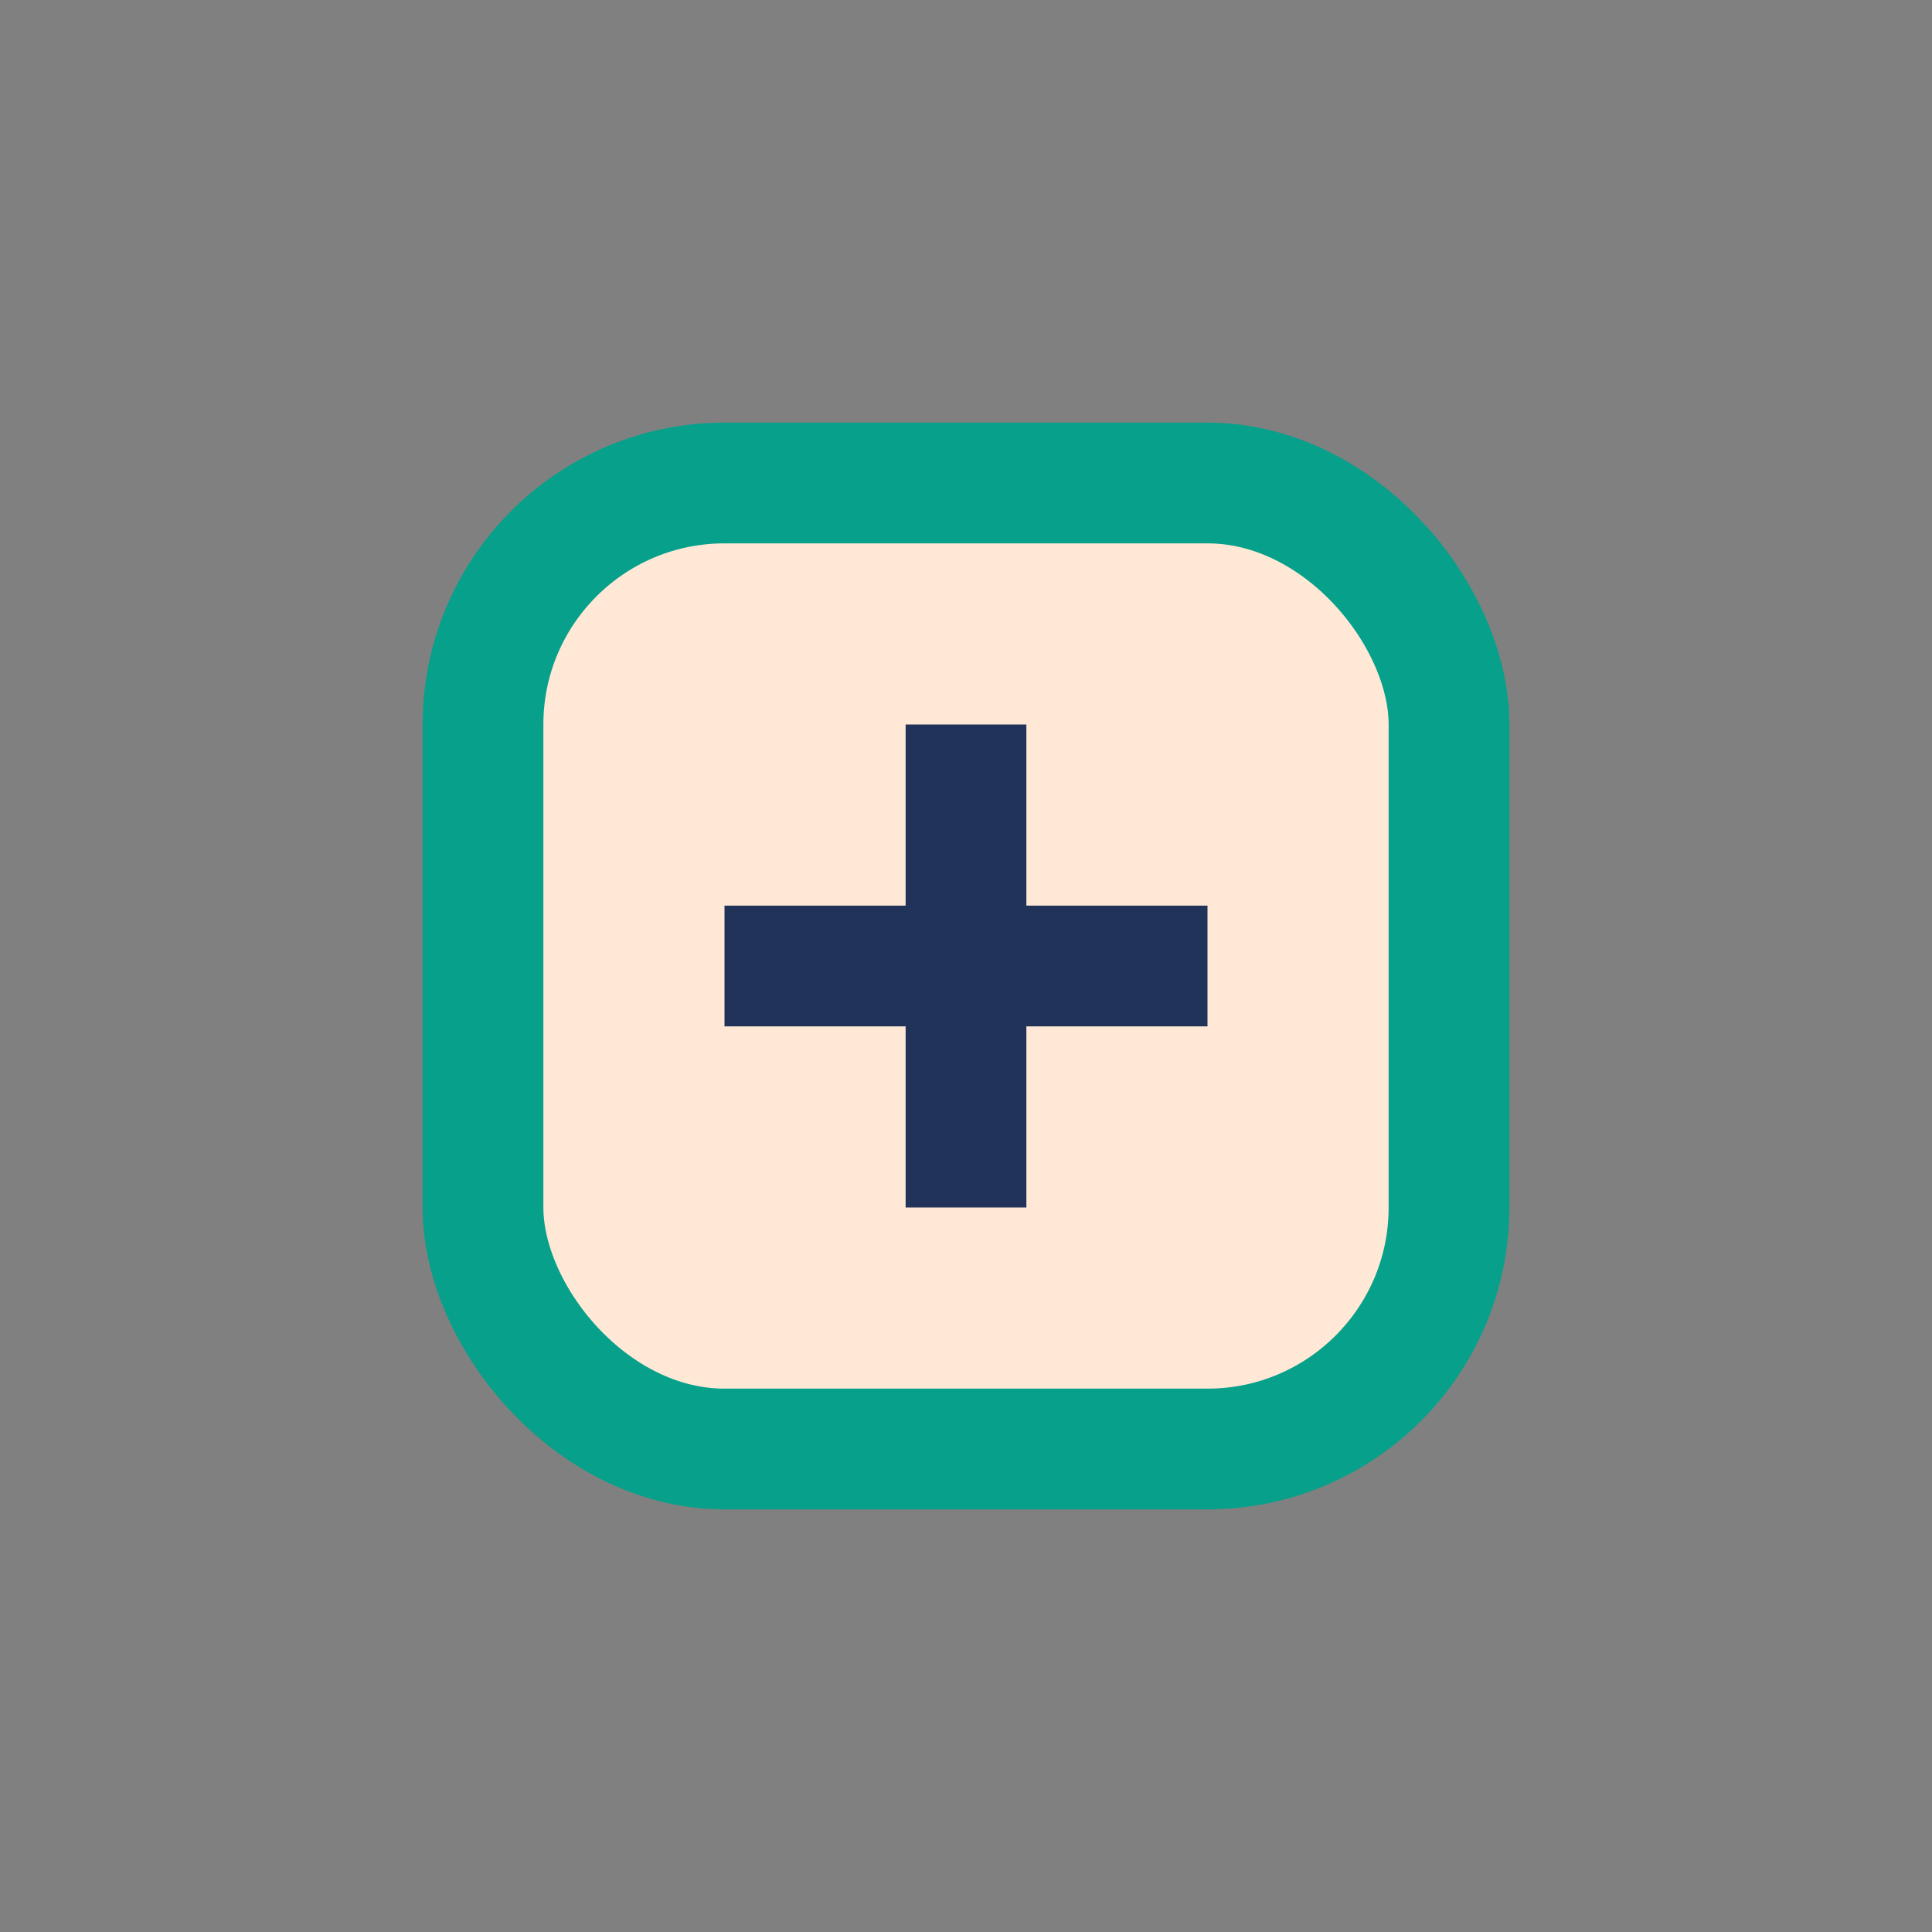
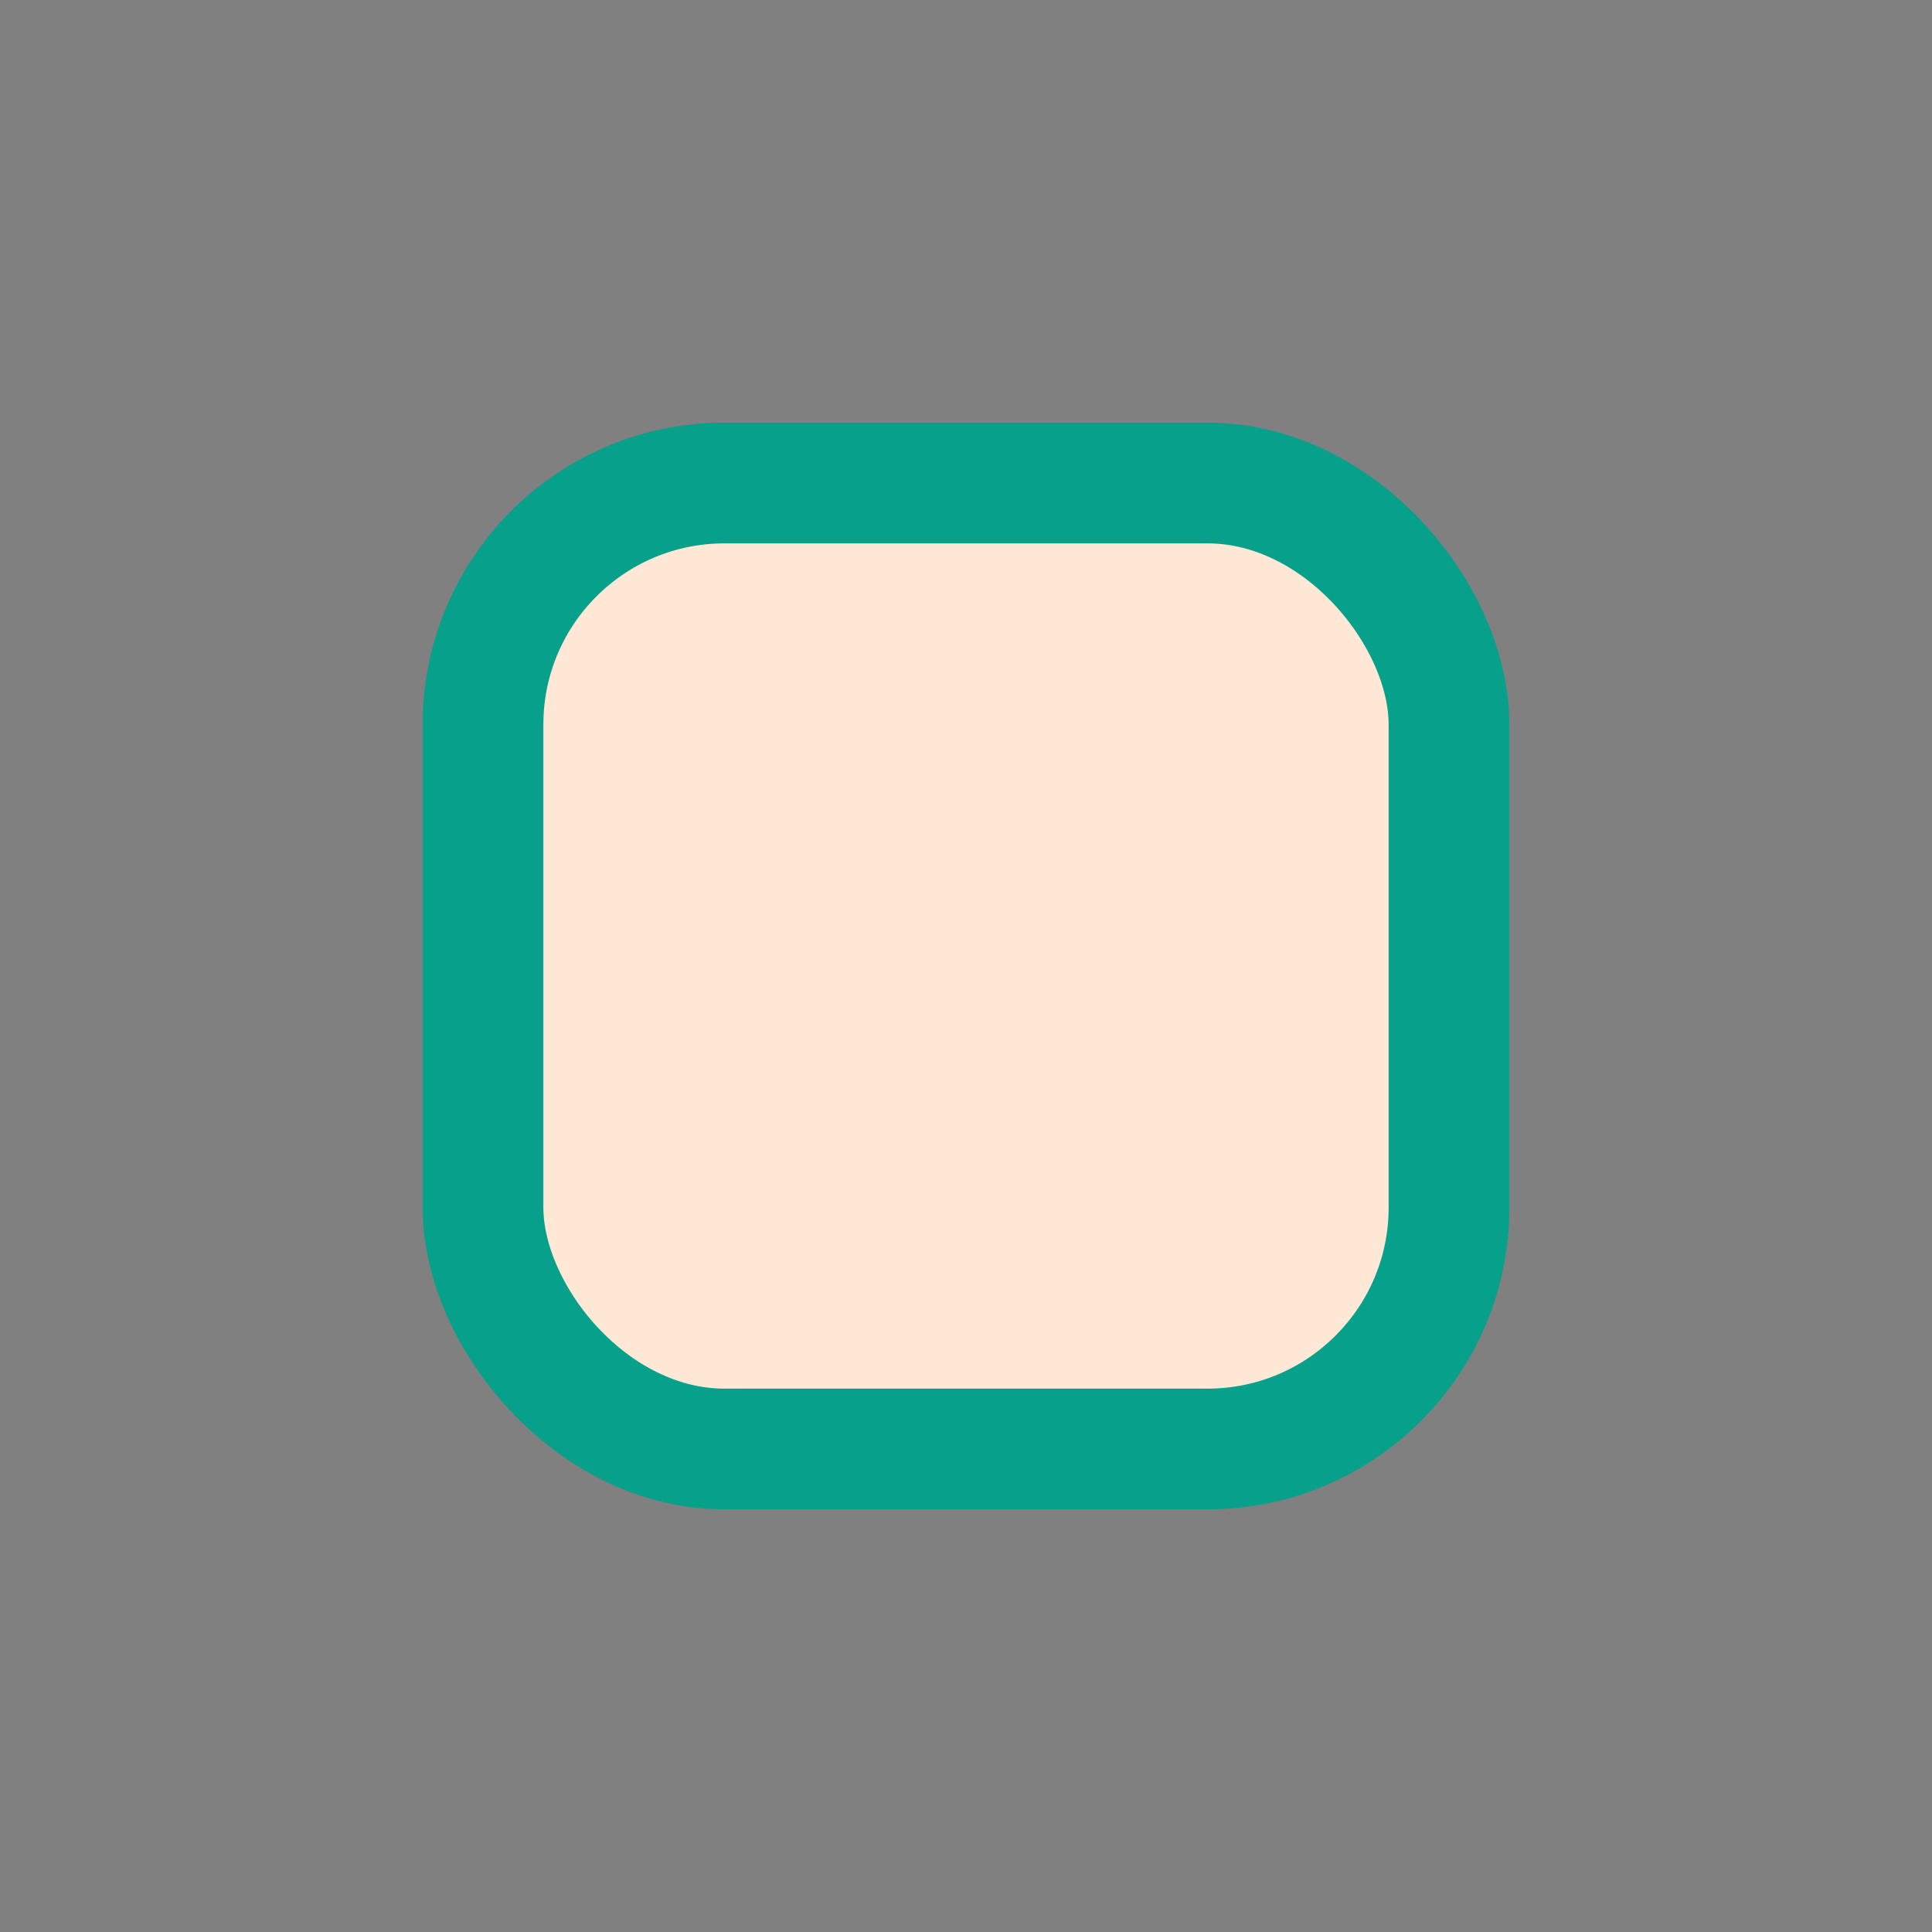
<svg xmlns="http://www.w3.org/2000/svg" width="32" height="32" viewBox="0 0 32 32">
  <rect x="0" y="0" width="32" height="32" fill="#808080" stroke="none" />
  <rect x="8" y="8" width="16" height="16" rx="4" stroke="#07A08A" stroke-width="2" fill="#FFE9D6" />
-   <path d="M16 12v8M12 16h8" stroke="#223359" stroke-width="2" />
</svg>